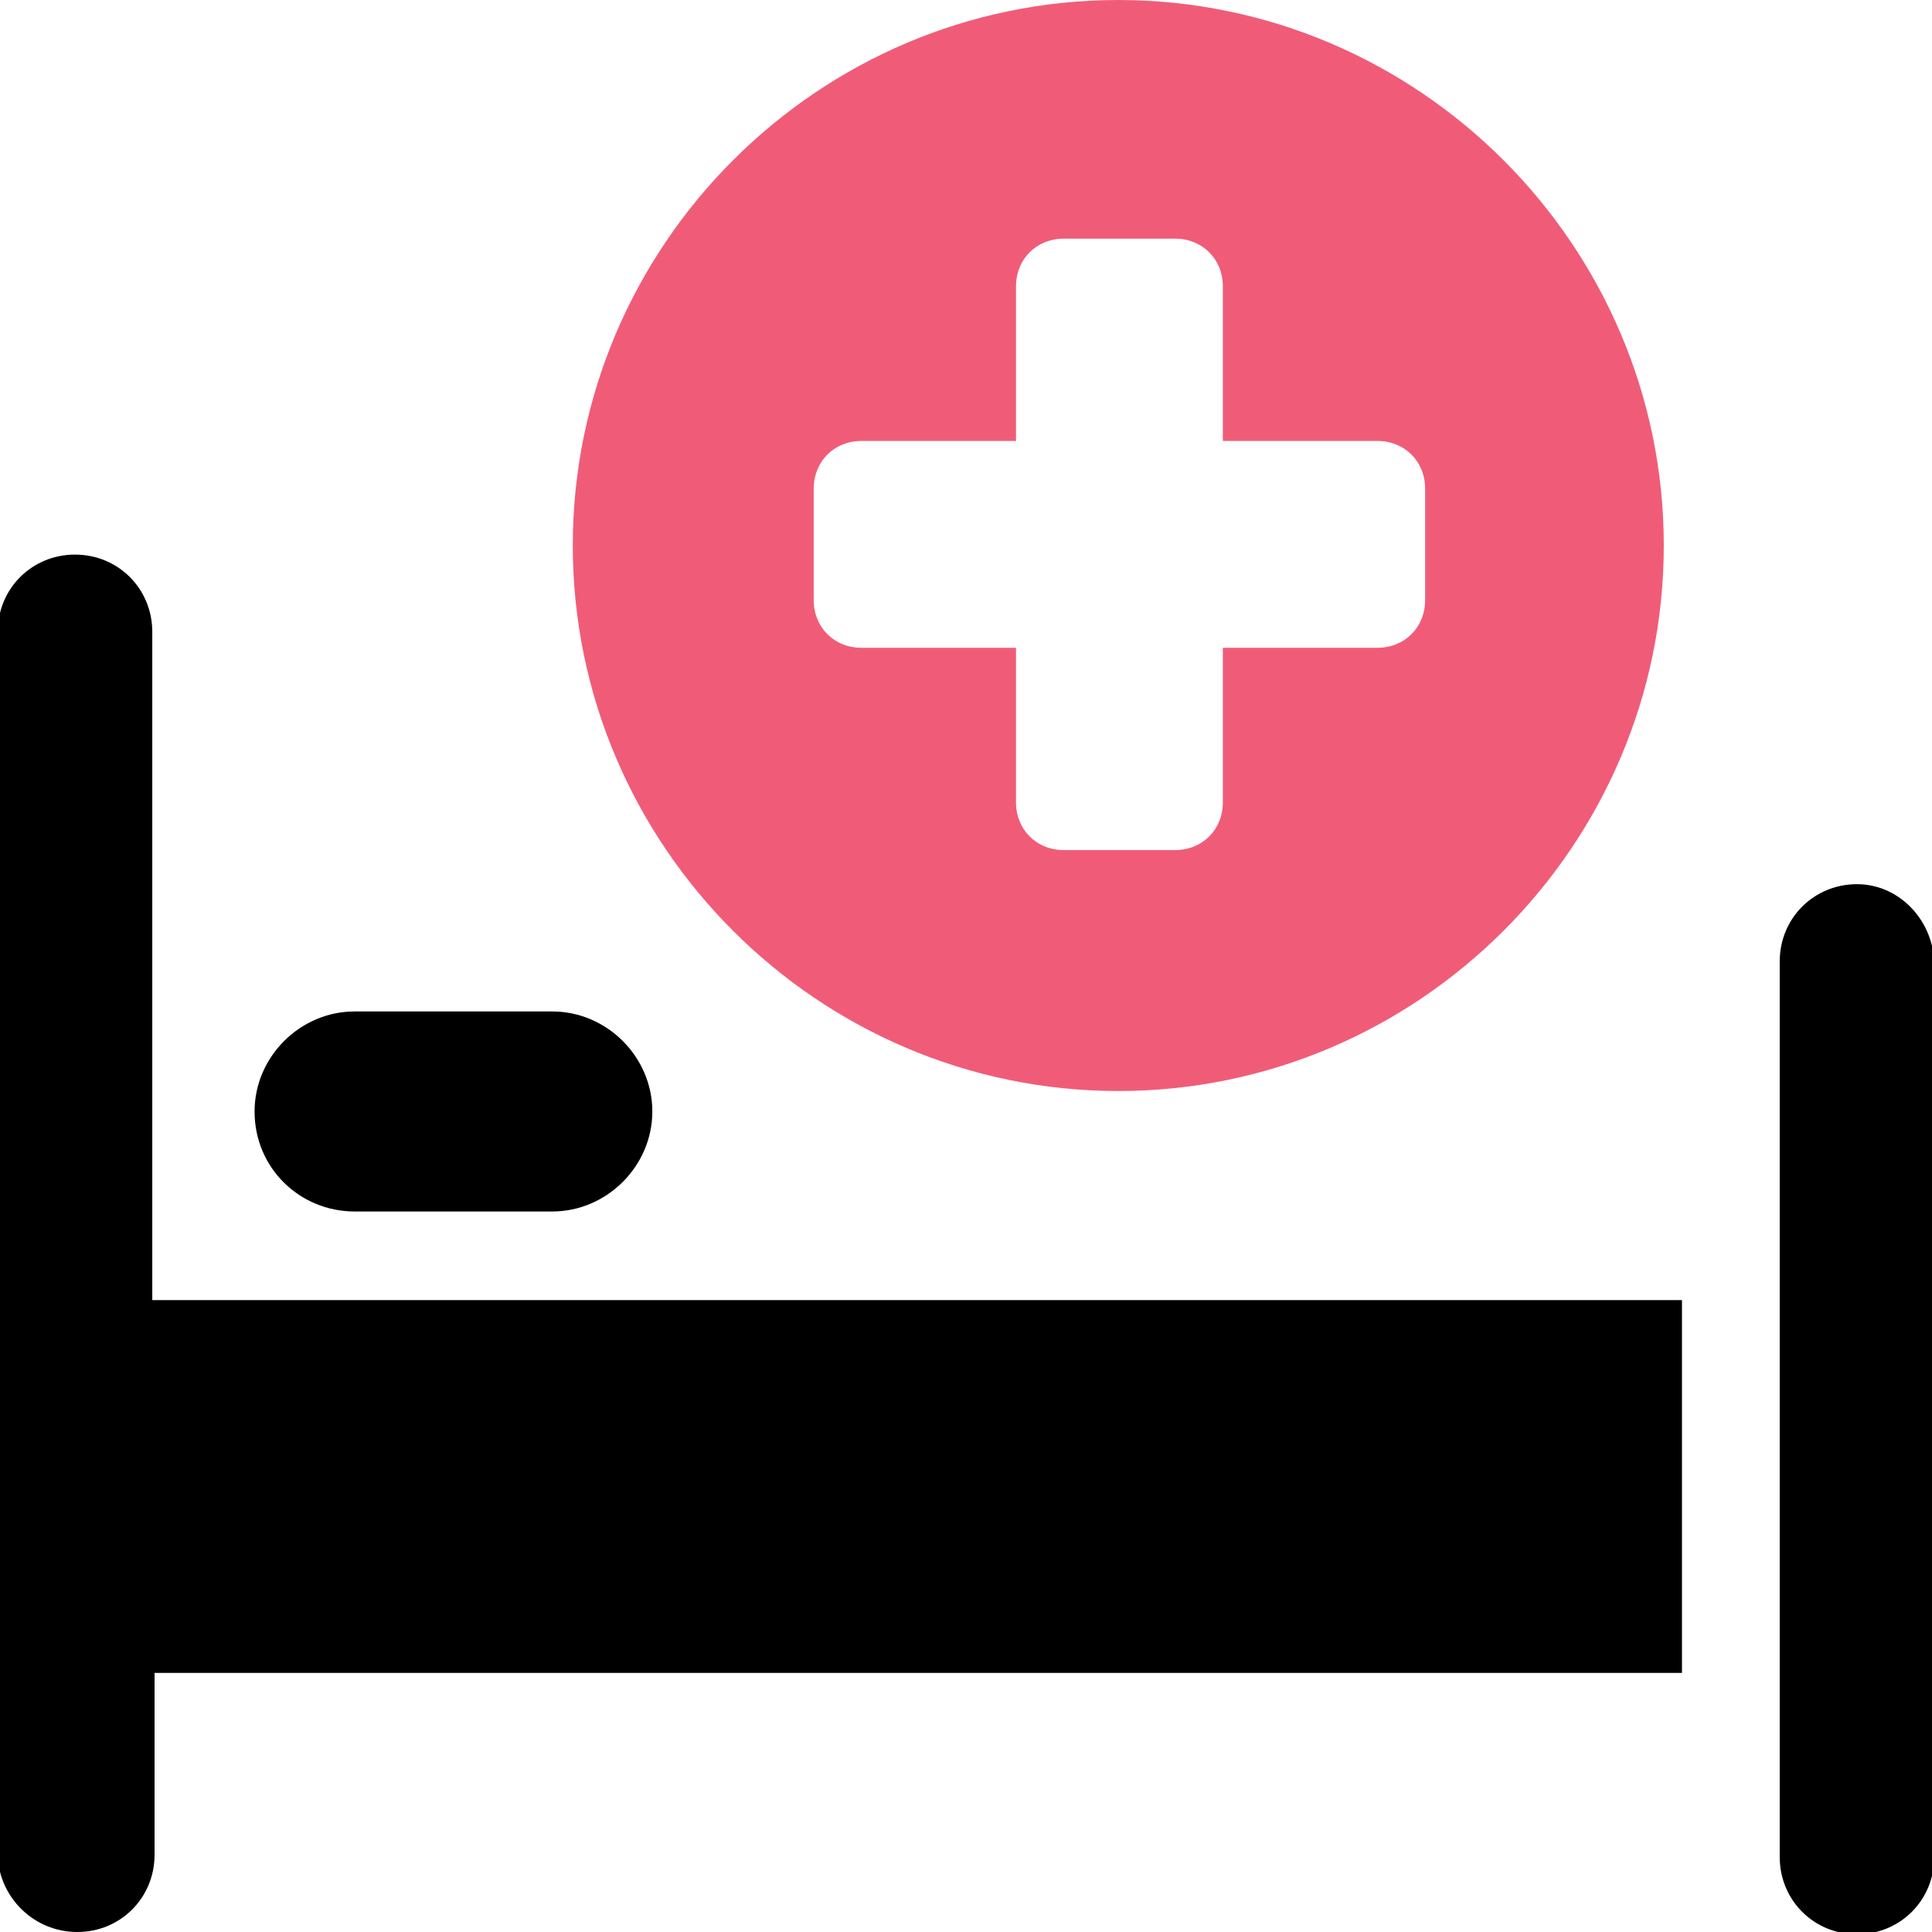
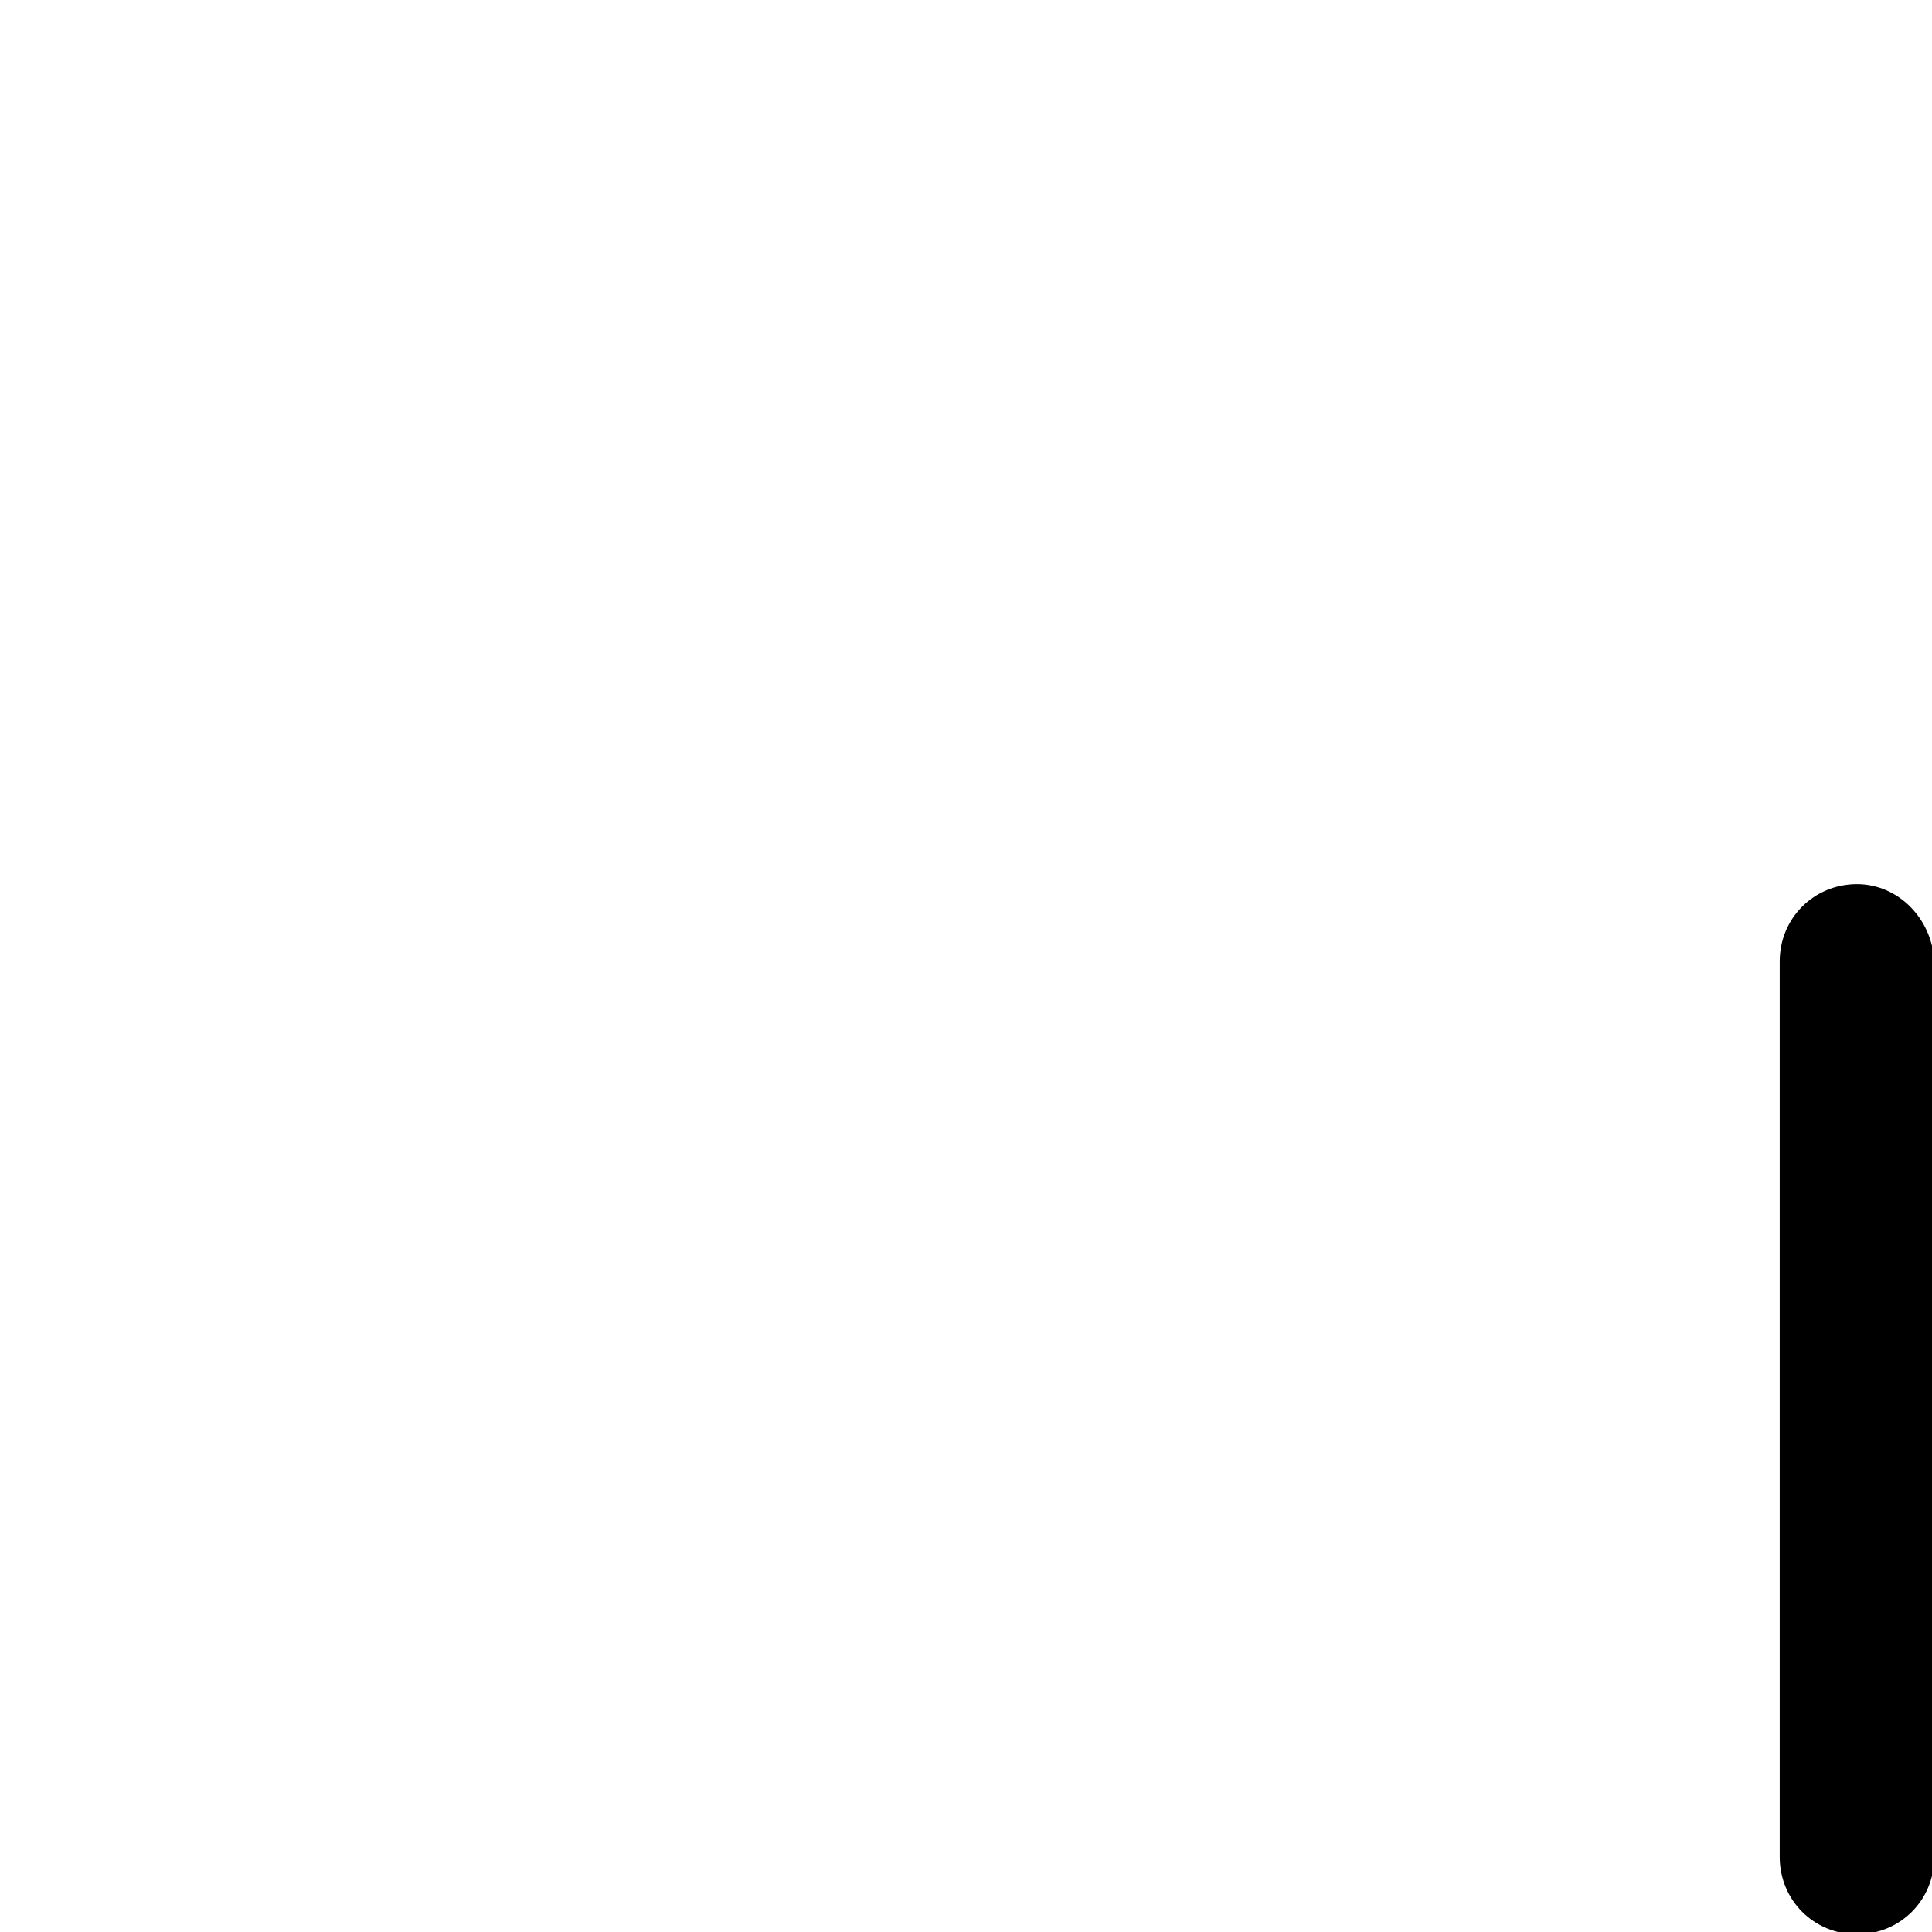
<svg xmlns="http://www.w3.org/2000/svg" version="1.1" x="0px" y="0px" viewBox="0 0 85 85" style="enable-background:new 0 0 85 85;" xml:space="preserve">
  <style type="text/css">
	.st0{fill:#F05C78;}
</style>
  <g id="background">
</g>
  <g id="icons">
    <g>
-       <path d="M6.7,27.8c0-1.9-1.5-3.4-3.4-3.4c-1.9,0-3.4,1.5-3.4,3.4v53.9C0,83.5,1.5,85,3.4,85c1.9,0,3.4-1.5,3.4-3.4v-8H74V57.2H6.7    V27.8z" />
      <path d="M81.7,38.9c-1.9,0-3.4,1.5-3.4,3.4v39.4c0,1.9,1.5,3.4,3.4,3.4c1.9,0,3.4-1.5,3.4-3.4V42.3C85,40.4,83.5,38.9,81.7,38.9z" />
-       <path d="M15.6,53.3h8.7c2.4,0,4.4-2,4.4-4.4c0-2.4-2-4.4-4.4-4.4h-8.7c-2.4,0-4.4,2-4.4,4.4C11.2,51.4,13.2,53.3,15.6,53.3z" />
-       <path class="st0" d="M49.2,48c13.2,0,24-10.8,24-24c0-13.2-10.8-24-24-24c-13.2,0-24,10.8-24,24C25.2,37.2,36,48,49.2,48z     M35.8,21.5c0-1.2,0.9-2.1,2.1-2.1h6.8v-6.8c0-1.2,0.9-2.1,2.1-2.1h4.9c1.2,0,2.1,0.9,2.1,2.1v6.8h6.8c1.2,0,2.1,0.9,2.1,2.1v4.9    c0,1.2-0.9,2.1-2.1,2.1h-6.8v6.8c0,1.2-0.9,2.1-2.1,2.1h-4.9c-1.2,0-2.1-0.9-2.1-2.1v-6.8h-6.8c-1.2,0-2.1-0.9-2.1-2.1V21.5z" />
    </g>
  </g>
  <g id="text">
</g>
</svg>